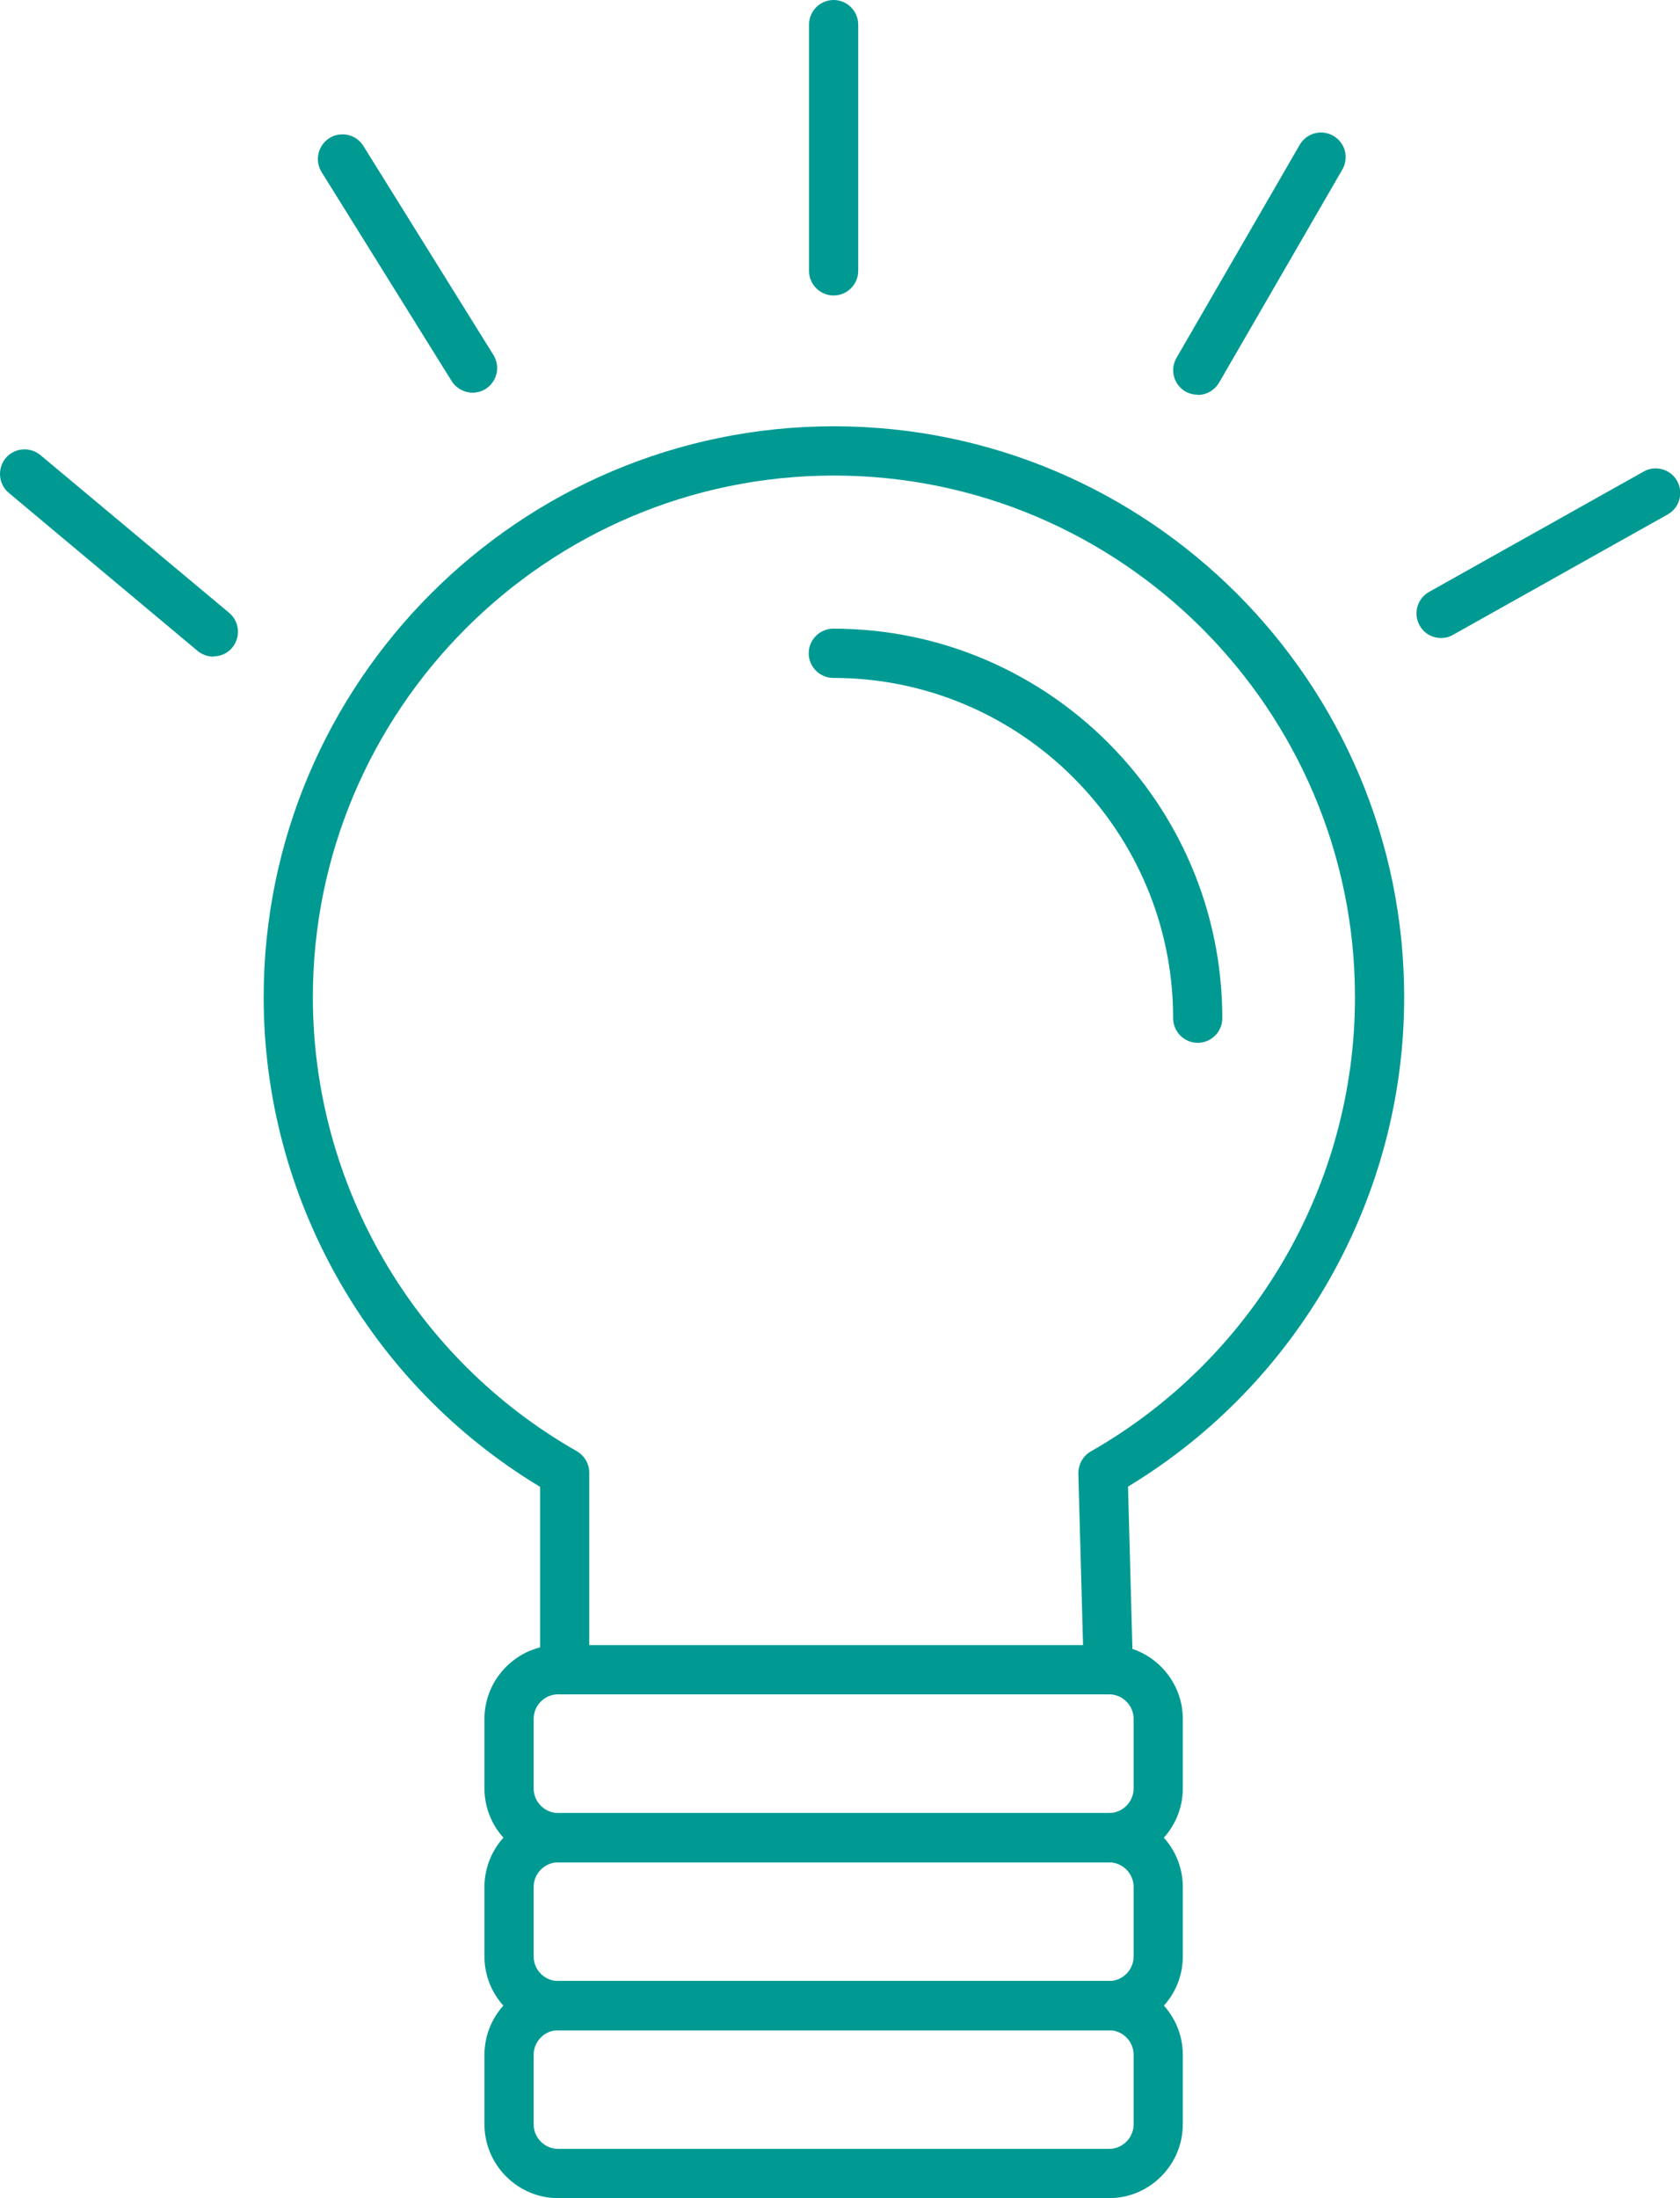
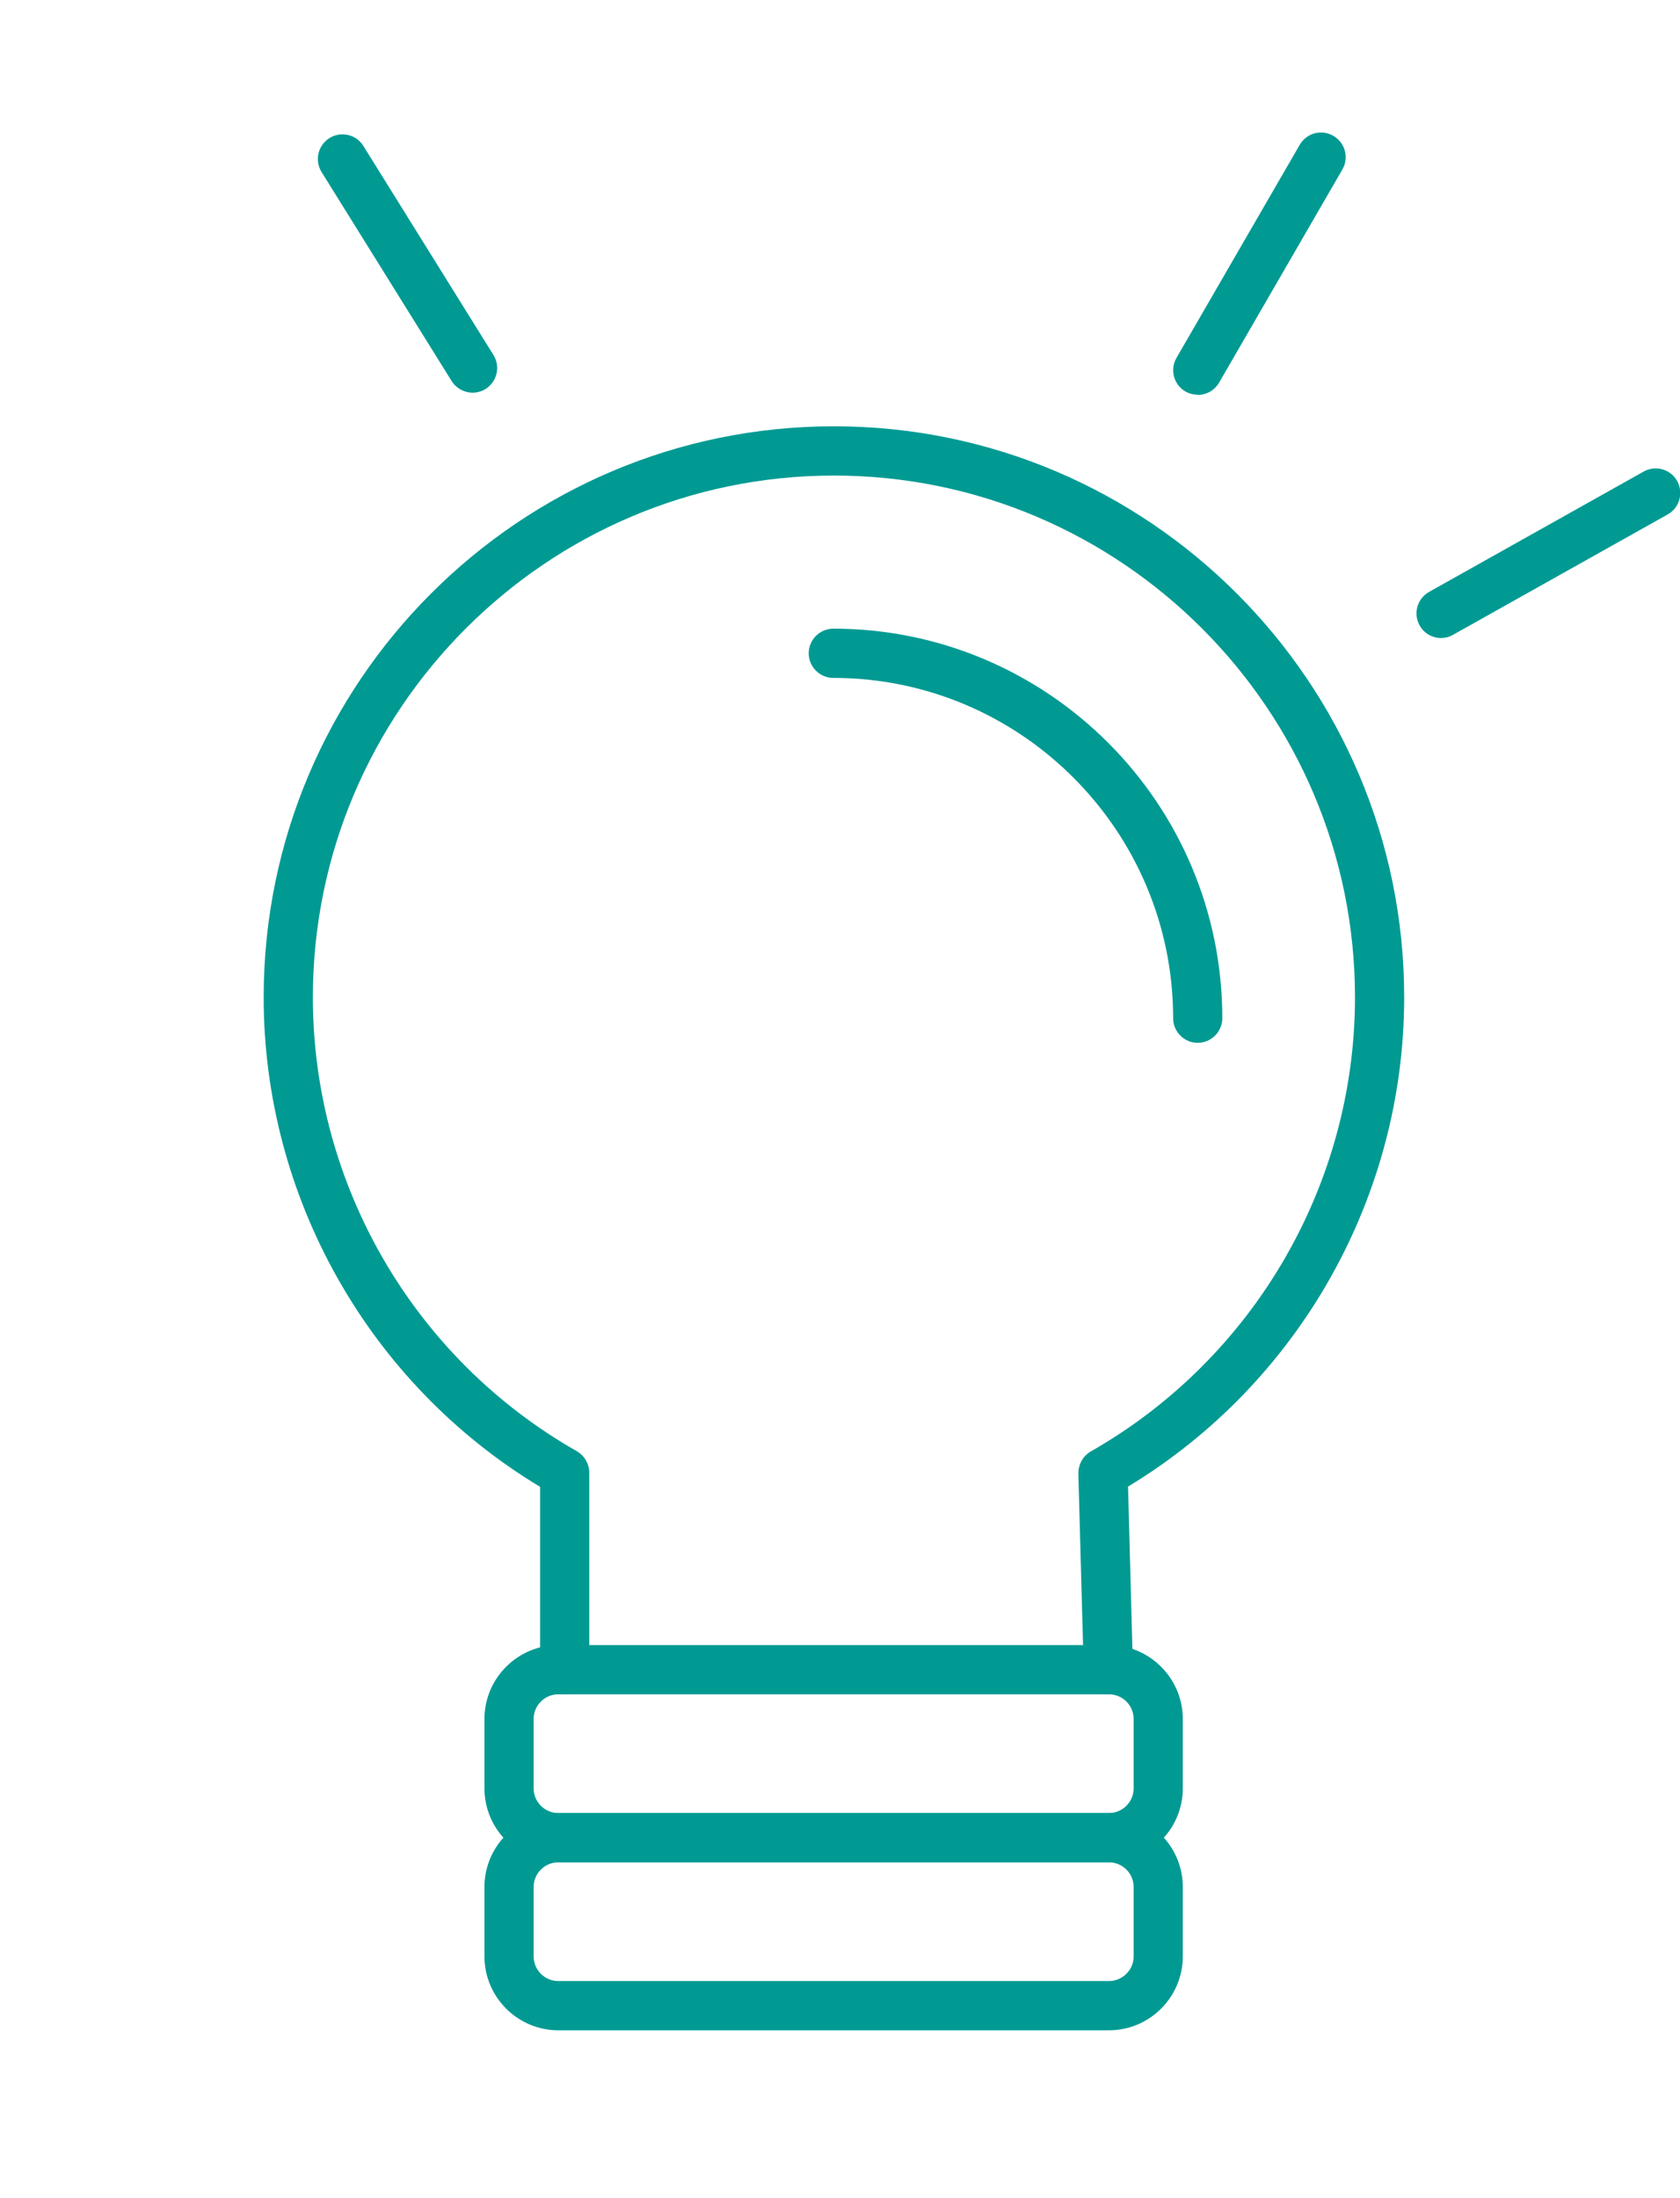
<svg xmlns="http://www.w3.org/2000/svg" width="78" height="102" viewBox="0 0 78 102" fill="none">
  <g clip-path="url(#clip0_149_2111)">
    <path d="M51.459 78.625C50.843 78.625 50.34 78.134 50.317 77.517L50.066 68.376C50.066 67.953 50.272 67.565 50.648 67.348C58.206 63.04 62.91 54.973 62.91 46.278C62.91 32.933 52.053 22.067 38.718 22.067C25.383 22.067 14.526 32.933 14.526 46.278C14.526 54.973 19.218 63.04 26.776 67.336C27.13 67.542 27.358 67.919 27.358 68.33V77.483C27.358 78.111 26.844 78.625 26.216 78.625C25.588 78.625 25.075 78.111 25.075 77.483V68.993C17.14 64.217 12.242 55.568 12.242 46.278C12.242 31.664 24.116 19.781 38.718 19.781C53.32 19.781 65.194 31.664 65.194 46.278C65.194 55.556 60.296 64.194 52.373 68.982L52.601 77.448C52.612 78.077 52.121 78.602 51.493 78.625H51.459Z" fill="#009A93" />
    <path d="M55.608 48.39C54.98 48.39 54.467 47.876 54.467 47.248C54.467 38.541 47.388 31.457 38.689 31.457C38.061 31.457 37.547 30.943 37.547 30.314C37.547 29.686 38.061 29.172 38.689 29.172C48.644 29.172 56.75 37.273 56.75 47.248C56.75 47.876 56.236 48.39 55.608 48.39Z" fill="#009A93" />
    <path d="M51.491 86.414H25.917C24.034 86.414 22.492 84.871 22.492 82.986V79.764C22.492 77.878 24.034 76.336 25.917 76.336H51.491C53.375 76.336 54.916 77.878 54.916 79.764V82.986C54.916 84.871 53.375 86.414 51.491 86.414ZM25.917 78.621C25.289 78.621 24.776 79.135 24.776 79.764V82.986C24.776 83.614 25.289 84.129 25.917 84.129H51.491C52.119 84.129 52.633 83.614 52.633 82.986V79.764C52.633 79.135 52.119 78.621 51.491 78.621H25.917Z" fill="#009A93" />
    <path d="M51.491 94.211H25.917C24.034 94.211 22.492 92.668 22.492 90.783V87.561C22.492 85.675 24.034 84.133 25.917 84.133H51.491C53.375 84.133 54.916 85.675 54.916 87.561V90.783C54.916 92.668 53.375 94.211 51.491 94.211ZM25.917 86.418C25.289 86.418 24.776 86.932 24.776 87.561V90.783C24.776 91.411 25.289 91.925 25.917 91.925H51.491C52.119 91.925 52.633 91.411 52.633 90.783V87.561C52.633 86.932 52.119 86.418 51.491 86.418H25.917Z" fill="#009A93" />
-     <path d="M51.491 102H25.917C24.034 102 22.492 100.457 22.492 98.572V95.35C22.492 93.464 24.034 91.922 25.917 91.922H51.491C53.375 91.922 54.916 93.464 54.916 95.35V98.572C54.916 100.457 53.375 102 51.491 102ZM25.917 94.207C25.289 94.207 24.776 94.721 24.776 95.35V98.572C24.776 99.2 25.289 99.714 25.917 99.714H51.491C52.119 99.714 52.633 99.2 52.633 98.572V95.35C52.633 94.721 52.119 94.207 51.491 94.207H25.917Z" fill="#009A93" />
-     <path d="M38.704 13.711C38.076 13.711 37.562 13.197 37.562 12.569V1.143C37.562 0.514 38.076 0 38.704 0C39.332 0 39.846 0.514 39.846 1.143V12.569C39.846 13.197 39.332 13.711 38.704 13.711Z" fill="#009A93" />
    <path d="M55.608 18.315C55.414 18.315 55.22 18.269 55.037 18.166C54.489 17.846 54.306 17.149 54.626 16.601L60.346 6.717C60.666 6.169 61.362 5.986 61.91 6.306C62.458 6.626 62.641 7.323 62.321 7.871L56.601 17.755C56.384 18.12 56.008 18.326 55.608 18.326V18.315Z" fill="#009A93" />
    <path d="M21.94 18.221C21.563 18.221 21.186 18.027 20.97 17.684L14.93 7.983C14.599 7.446 14.759 6.749 15.295 6.407C15.832 6.075 16.54 6.235 16.871 6.772L22.91 16.473C23.241 17.01 23.082 17.707 22.545 18.05C22.362 18.164 22.145 18.221 21.94 18.221Z" fill="#009A93" />
-     <path d="M9.908 30.47C9.645 30.47 9.394 30.379 9.177 30.207L0.409 22.872C-0.071 22.472 -0.139 21.752 0.26 21.261C0.66 20.781 1.379 20.712 1.87 21.112L10.638 28.436C11.118 28.836 11.186 29.556 10.787 30.047C10.559 30.322 10.239 30.459 9.908 30.459V30.47Z" fill="#009A93" />
    <path d="M66.905 29.605C66.506 29.605 66.118 29.399 65.912 29.022C65.604 28.474 65.798 27.777 66.346 27.468L76.313 21.881C76.861 21.573 77.557 21.767 77.866 22.315C78.174 22.864 77.98 23.561 77.432 23.869L67.465 29.456C67.293 29.559 67.1 29.605 66.905 29.605Z" fill="#009A93" />
  </g>
  <defs>
    <clipPath id="clip0_149_2111">
      <rect width="78" height="102" fill="white" />
    </clipPath>
  </defs>
</svg>